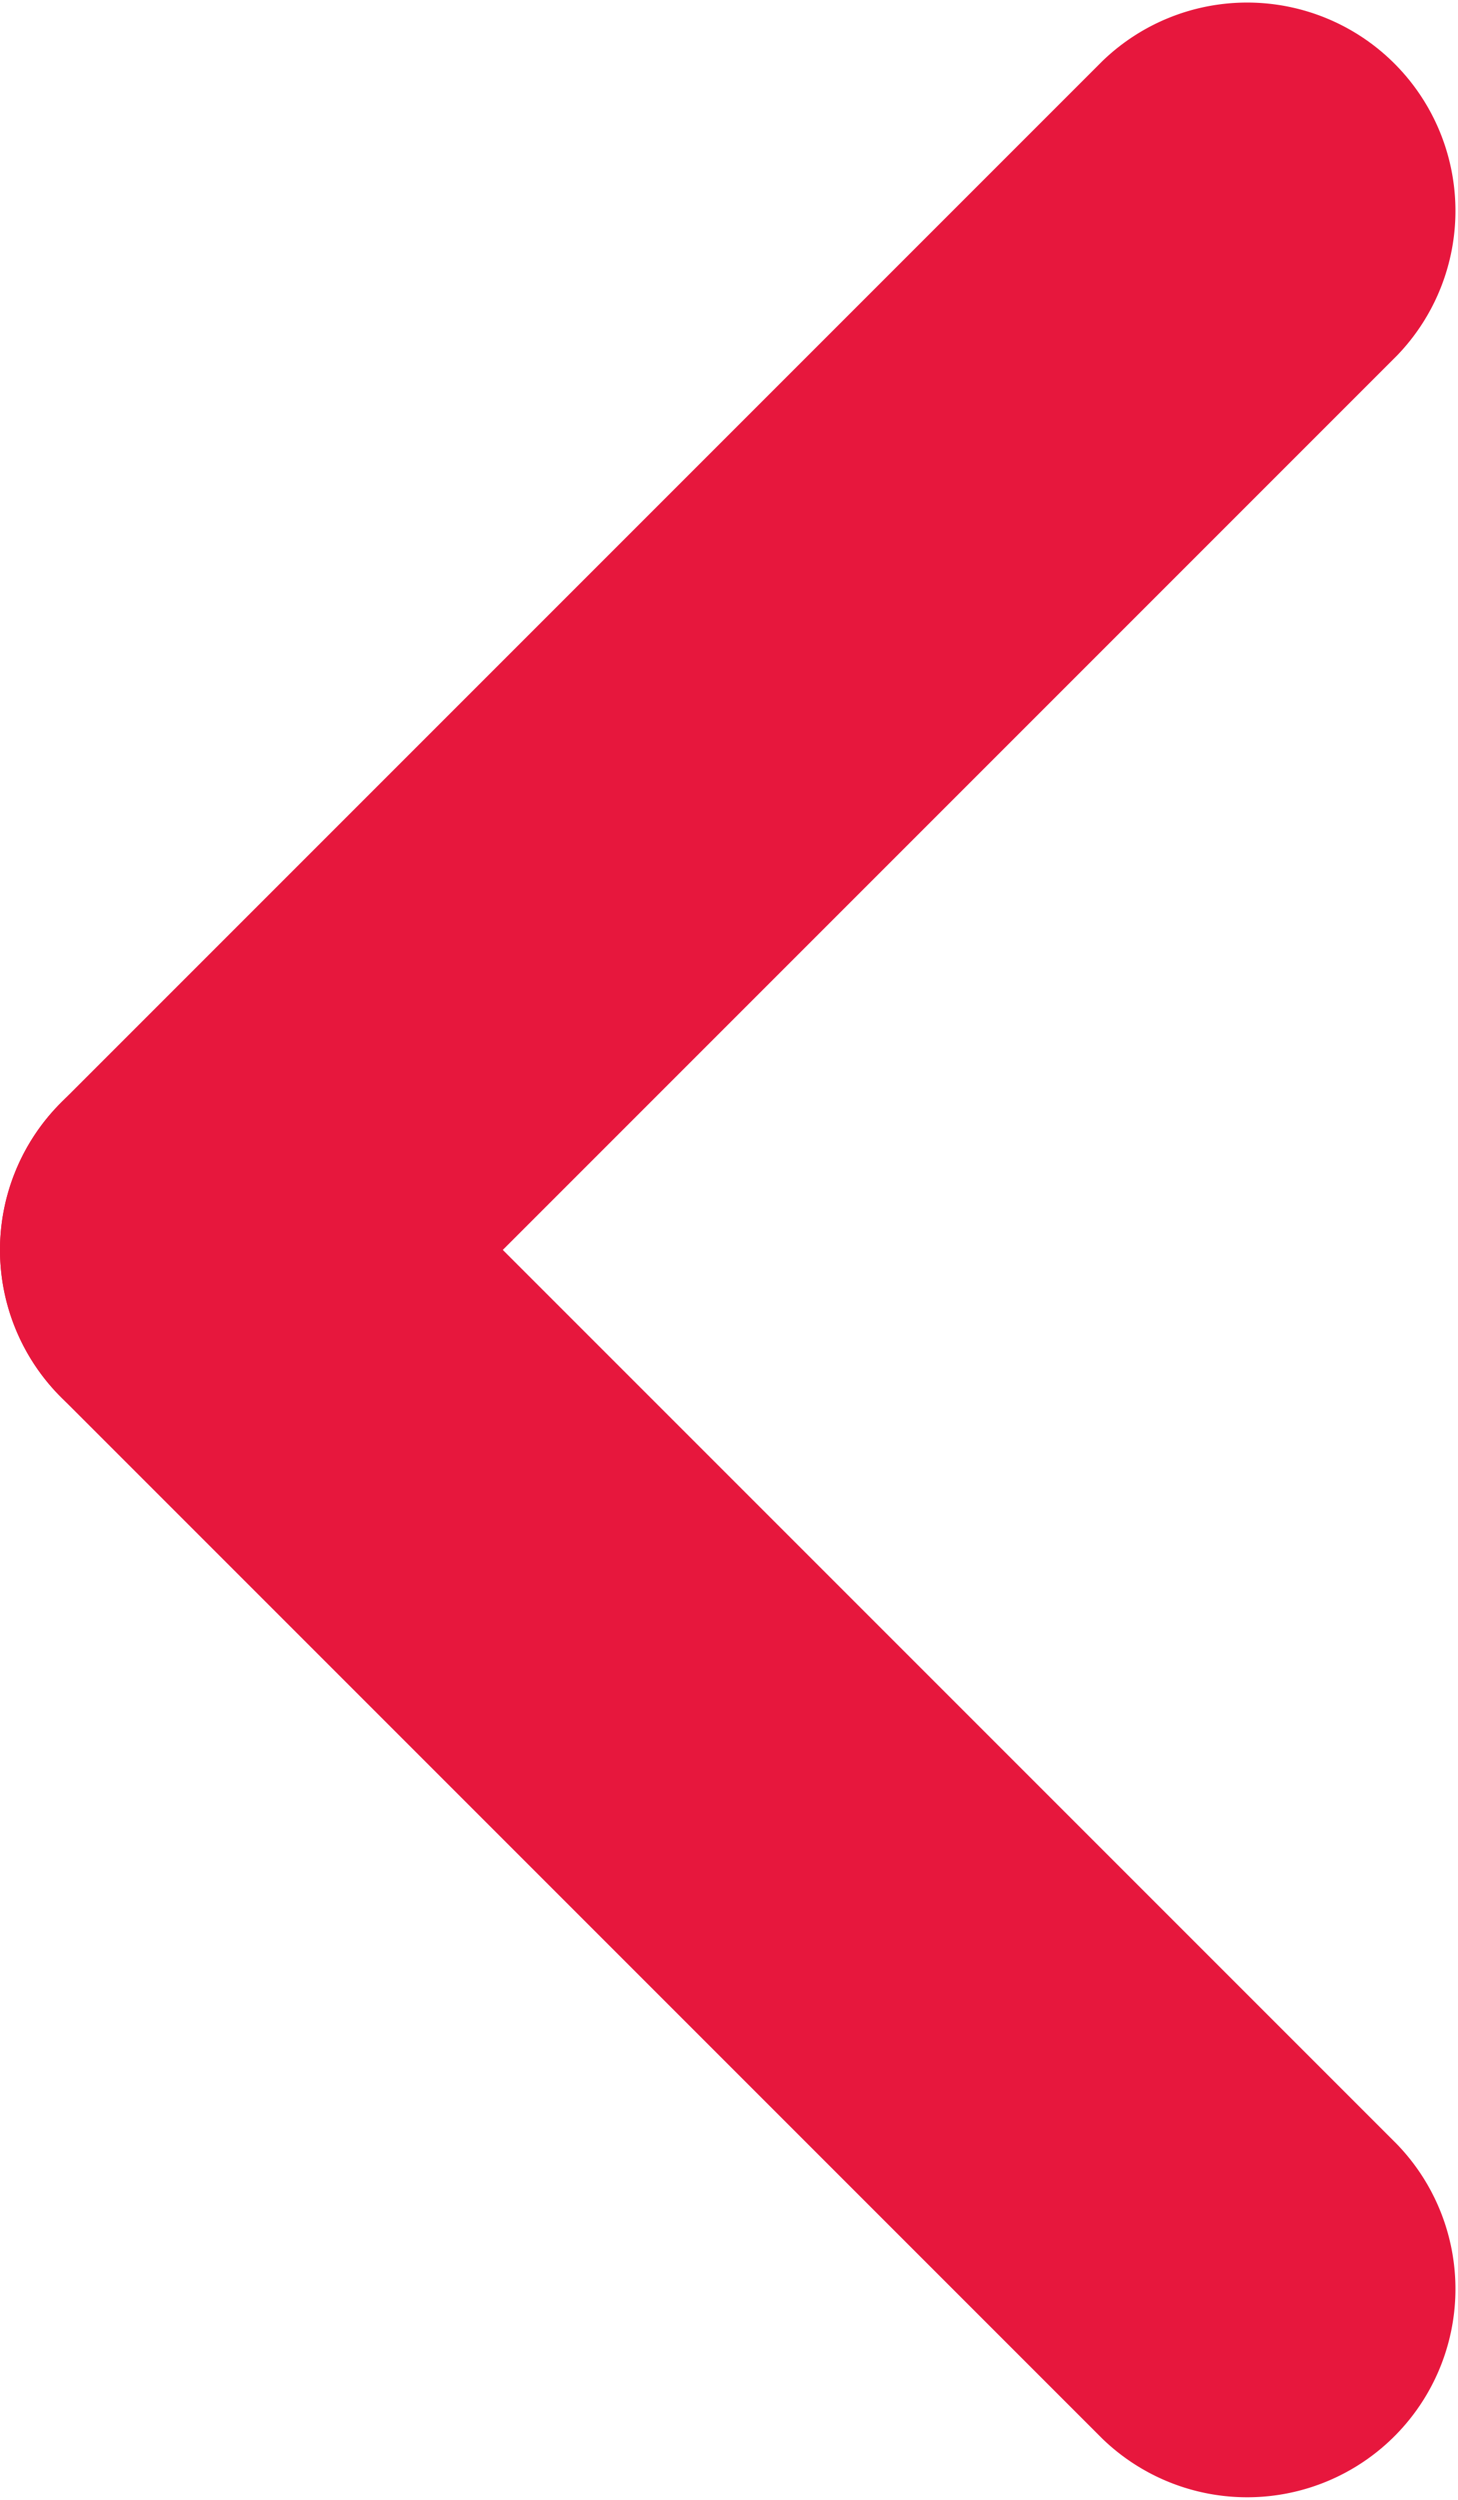
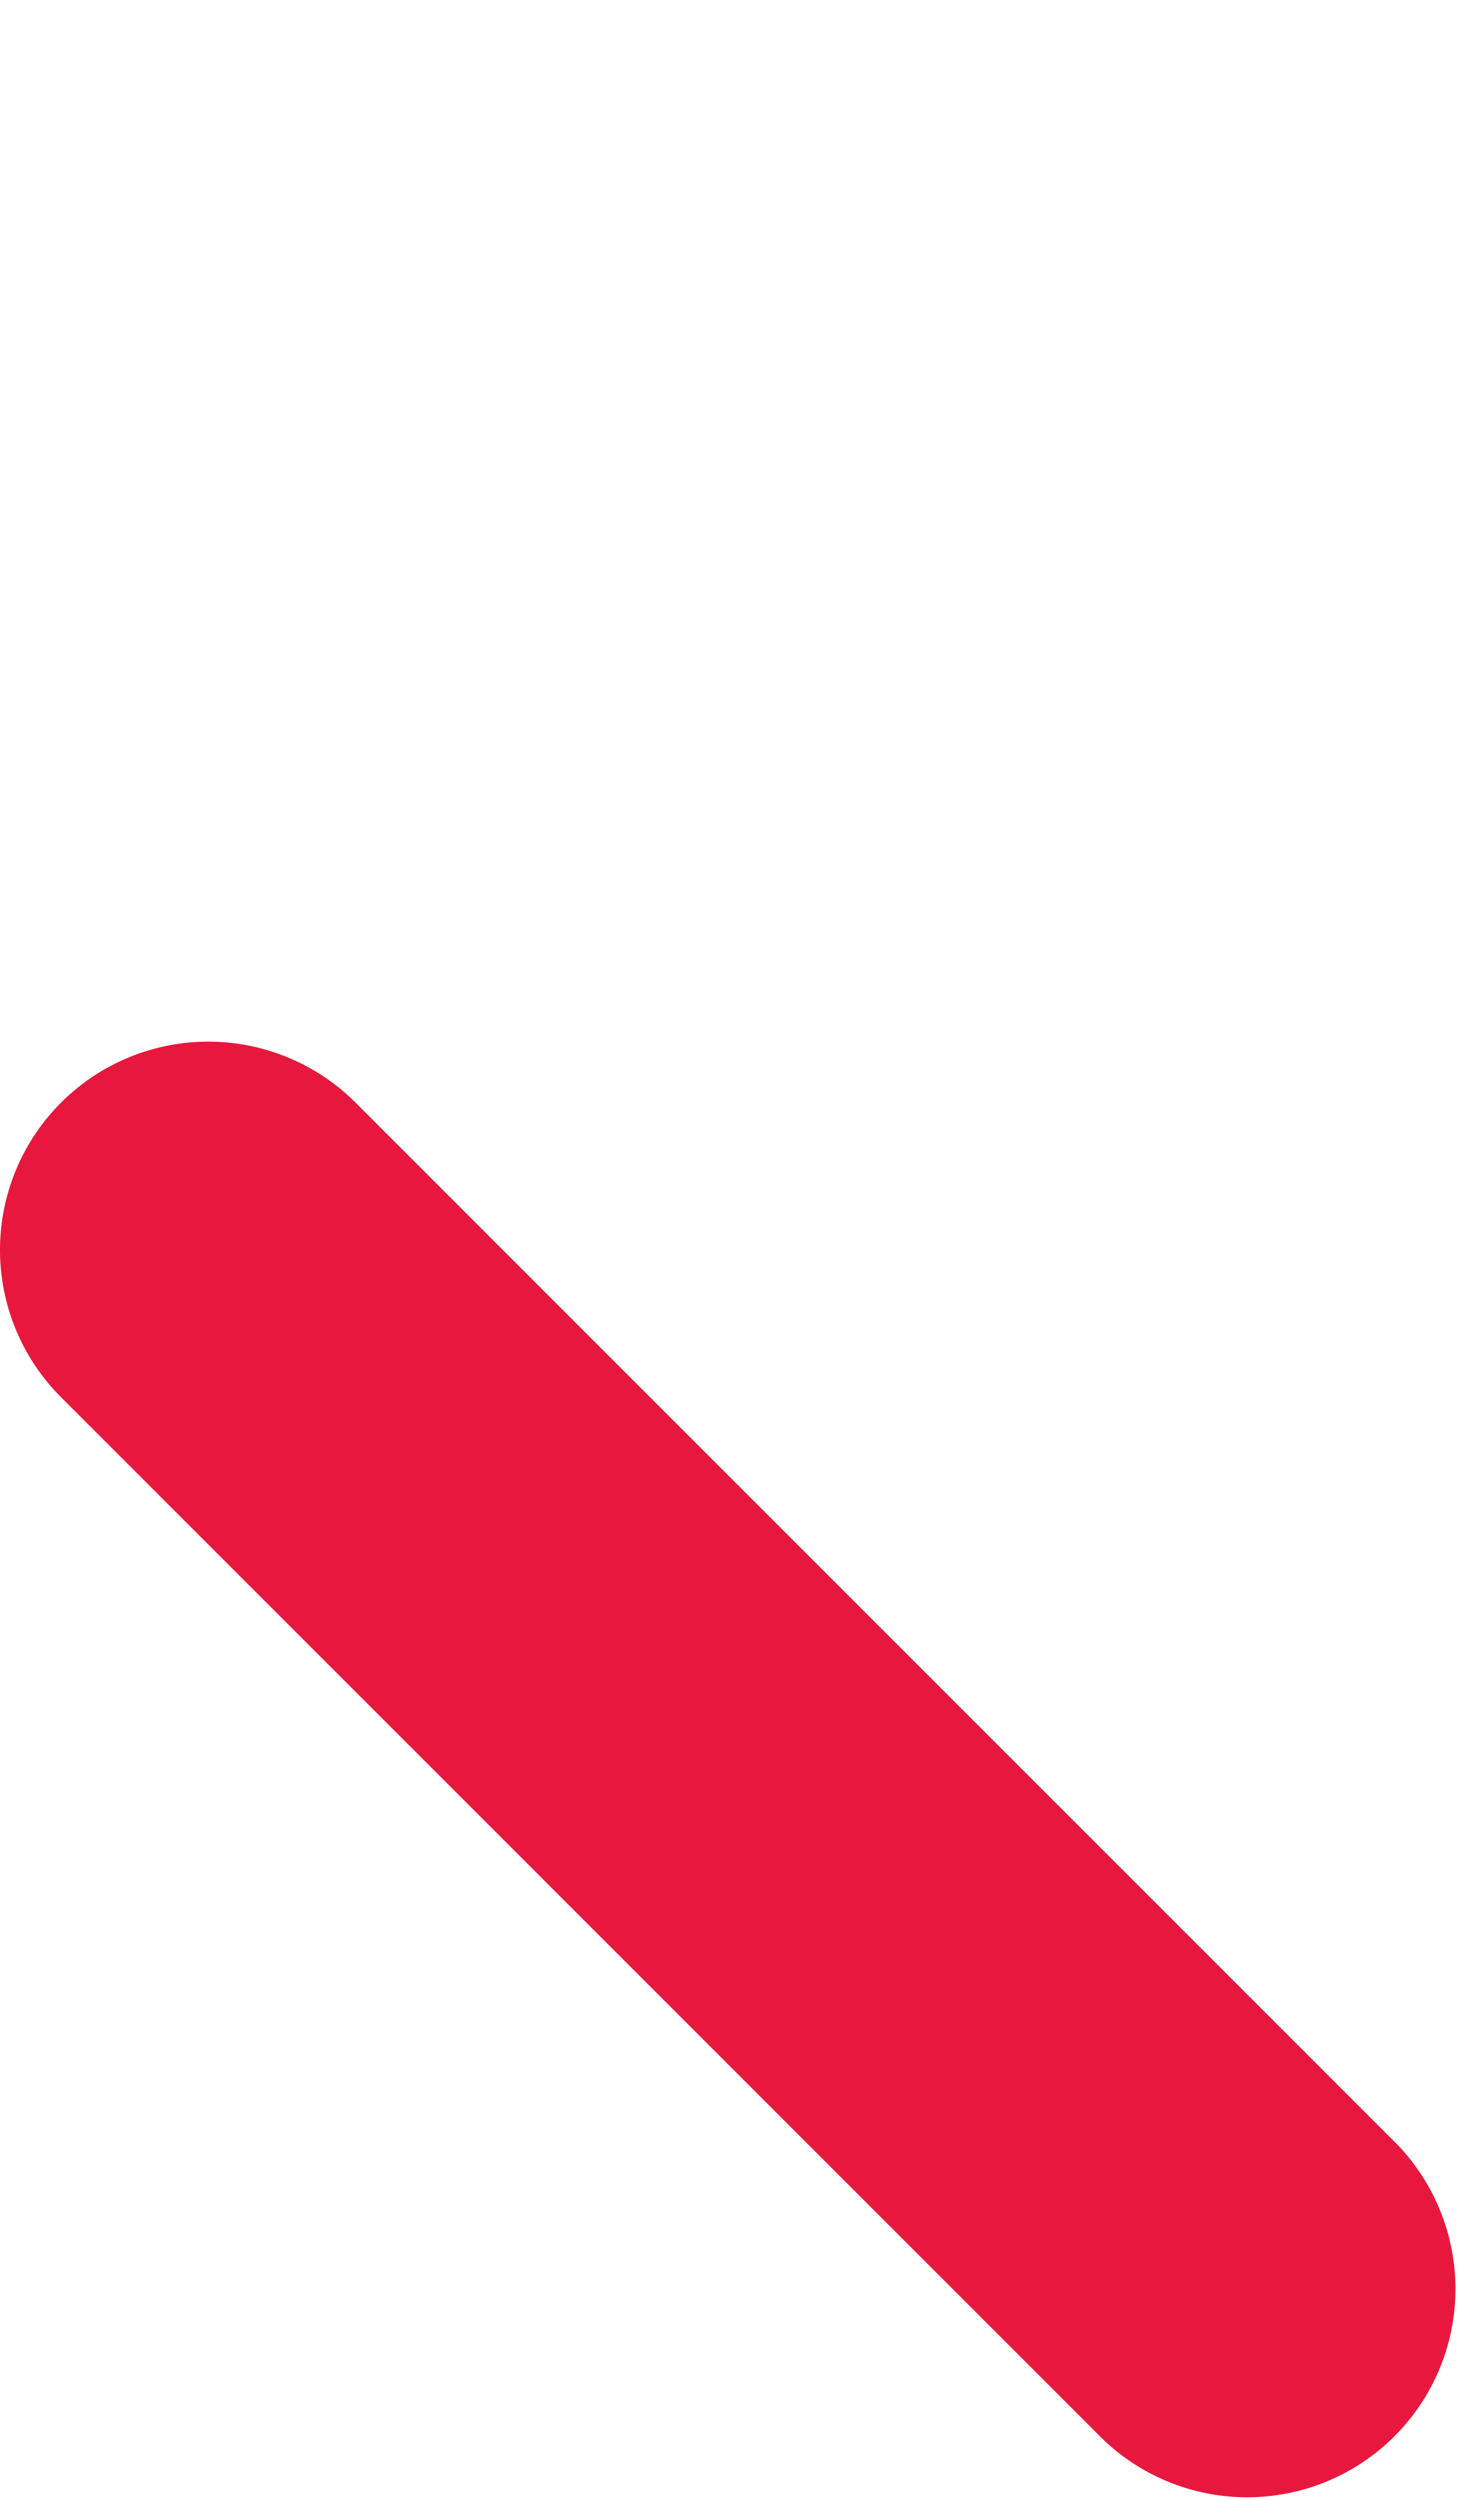
<svg xmlns="http://www.w3.org/2000/svg" viewBox="0 0 7 12" height="12" width="7">
  <g transform="translate(7) rotate(90)" data-name="グループ 384" id="グループ_384">
-     <path fill="#e7173d" d="M6,7a1,1,0,0,1-.707-.293l-5-5A1,1,0,0,1,1.707.293l5,5A1,1,0,0,1,6,7Z" data-name="線 3" id="線_3" />
    <path fill="#e7173d" transform="translate(5)" d="M1,7A1,1,0,0,1,.293,5.293l5-5A1,1,0,0,1,6.707,1.707l-5,5A1,1,0,0,1,1,7Z" data-name="線 4" id="線_4" />
  </g>
</svg>